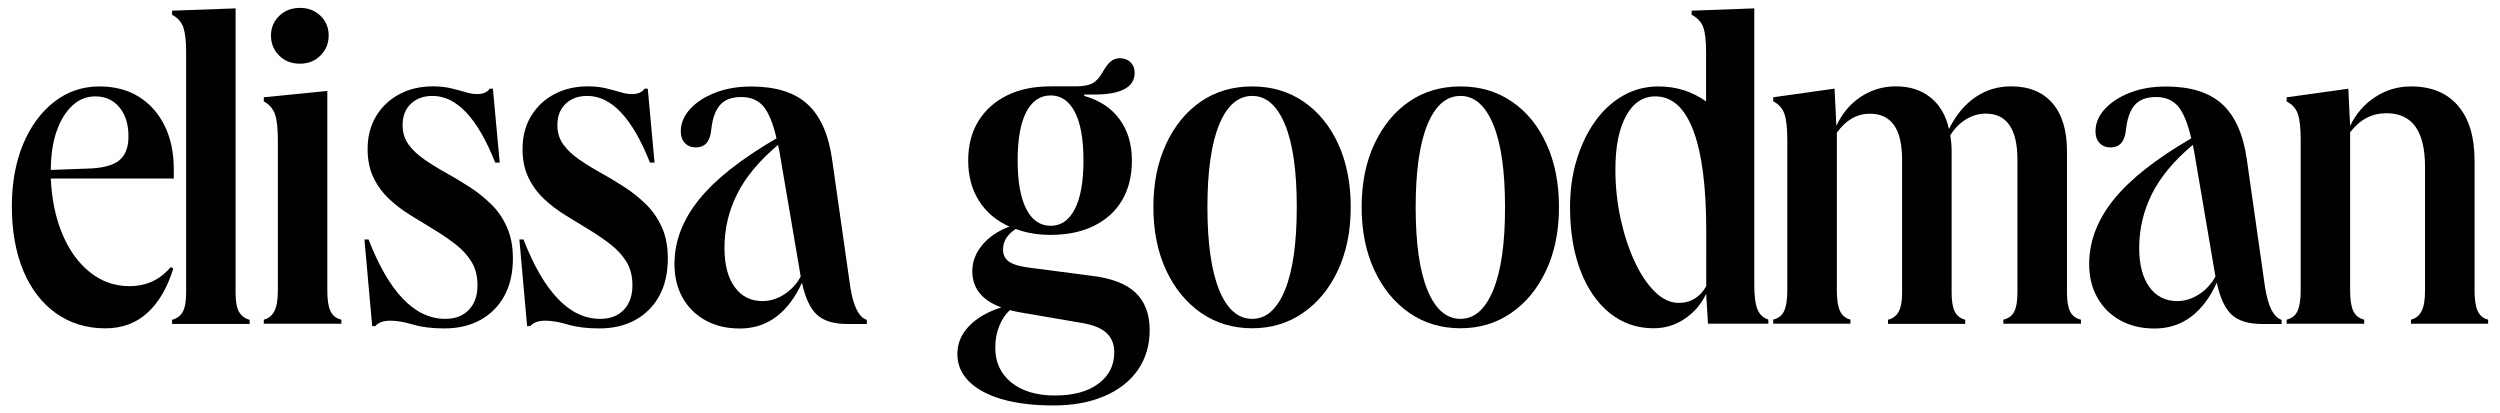
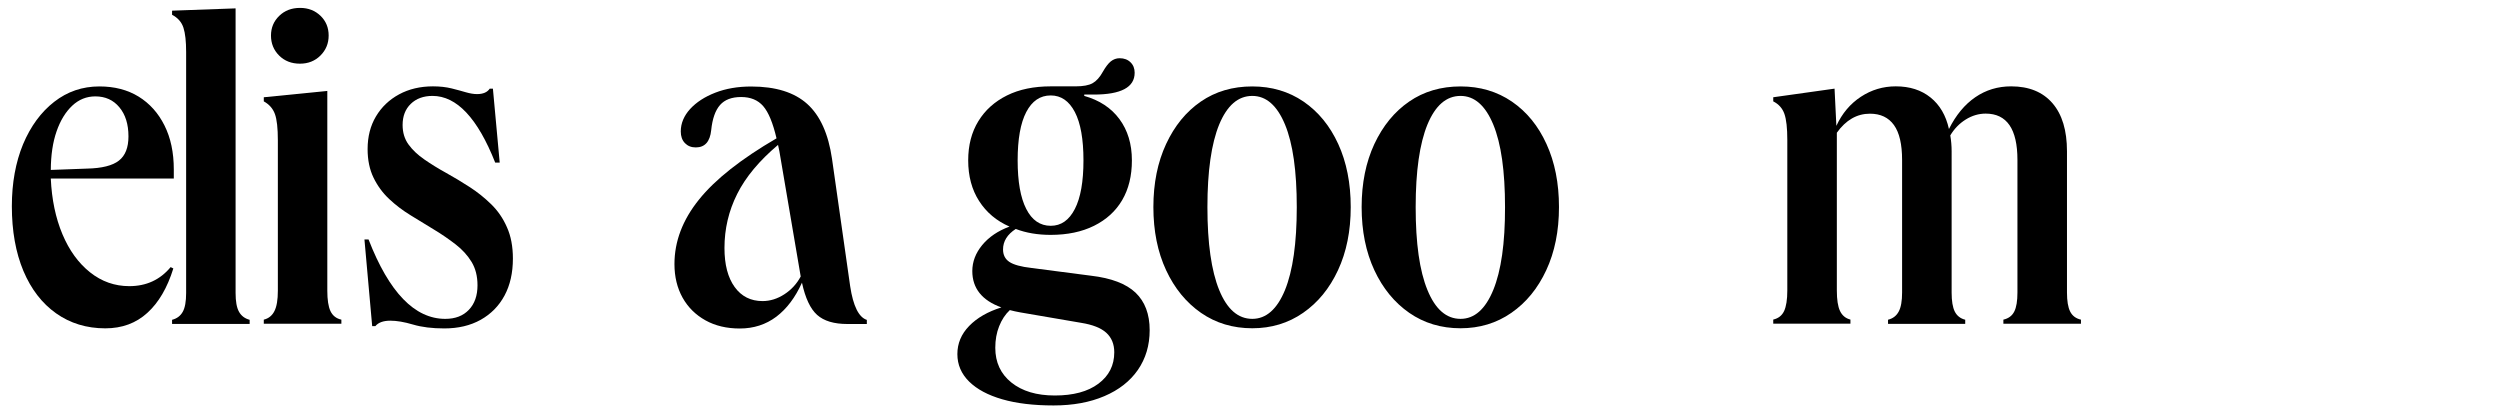
<svg xmlns="http://www.w3.org/2000/svg" version="1.1" id="Calque_1" x="0px" y="0px" viewBox="0 0 316.44 52.33" style="enable-background:new 0 0 316.44 52.33;" xml:space="preserve">
  <style type="text/css">
	.st0{fill:#3C5392;}
	.st1{fill:#C6CC9F;}
	.st2{fill:#BAAE82;}
	.st3{fill:#BDC9CC;}
	.st4{fill:#D6B78A;}
	.st5{fill:#637668;}
	.st6{fill:#DF9259;}
	.st7{fill:#D4DBBF;}
	.st8{fill:#DCB454;}
	.st9{fill:#F6F0E6;}
	.st10{fill:#FFFFFF;}
	.st11{clip-path:url(#SVGID_00000101104810517051220920000007343350599590899335_);fill:#F6F0E6;}
	.st12{clip-path:url(#SVGID_00000101104810517051220920000007343350599590899335_);fill:#D6B78A;}
	.st13{clip-path:url(#SVGID_00000101104810517051220920000007343350599590899335_);fill:#D4DBBF;}
	.st14{clip-path:url(#SVGID_00000101104810517051220920000007343350599590899335_);fill:#DCB454;}
	.st15{clip-path:url(#SVGID_00000101104810517051220920000007343350599590899335_);fill:#DF9259;}
	.st16{clip-path:url(#SVGID_00000101104810517051220920000007343350599590899335_);fill:#637668;}
	.st17{clip-path:url(#SVGID_00000101104810517051220920000007343350599590899335_);fill:#BDC9CC;}
	.st18{clip-path:url(#SVGID_00000101104810517051220920000007343350599590899335_);fill:#BAAE82;}
	.st19{clip-path:url(#SVGID_00000101104810517051220920000007343350599590899335_);fill:#3C5392;}
	.st20{clip-path:url(#SVGID_00000101104810517051220920000007343350599590899335_);fill:#C6CC9F;}
</style>
  <g>
    <path d="M41.83,39.38c-0.27-0.57-0.4-1.44-0.4-2.58V11.51l-8.04,0.8v0.52c0.69,0.38,1.16,0.92,1.41,1.61   c0.25,0.69,0.37,1.8,0.37,3.33v19.02c0,1.15-0.14,2.01-0.43,2.58c-0.29,0.58-0.74,0.94-1.35,1.09v0.52h9.82v-0.52   C42.56,40.32,42.1,39.95,41.83,39.38z" />
    <path d="M30.25,39.46c-0.29-0.52-0.43-1.31-0.43-2.38V1.06l-8.04,0.29v0.52c0.73,0.38,1.21,0.93,1.44,1.64   c0.23,0.71,0.34,1.73,0.34,3.07v30.51c0,1.07-0.14,1.87-0.43,2.38c-0.29,0.52-0.74,0.85-1.35,1.01v0.52h9.82v-0.52   C30.99,40.32,30.54,39.98,30.25,39.46z" />
    <path d="M62.17,25.85c-0.84-0.82-1.75-1.55-2.73-2.18s-1.96-1.23-2.96-1.78c-1-0.55-1.92-1.12-2.76-1.7   c-0.84-0.58-1.51-1.21-2.01-1.9c-0.5-0.69-0.75-1.51-0.75-2.47c0-1.11,0.34-2,1.03-2.67c0.69-0.67,1.61-1.01,2.76-1.01   c3.06,0,5.71,2.82,7.93,8.44h0.57l-0.86-9.36h-0.4c-0.31,0.46-0.84,0.69-1.61,0.69c-0.42,0-0.89-0.08-1.41-0.23   c-0.52-0.15-1.12-0.32-1.81-0.49c-0.69-0.17-1.48-0.26-2.36-0.26c-1.61,0-3.04,0.34-4.28,1.01c-1.24,0.67-2.22,1.6-2.93,2.79   c-0.71,1.19-1.06,2.57-1.06,4.14c0,1.38,0.25,2.59,0.75,3.62c0.5,1.03,1.16,1.93,1.98,2.7c0.82,0.77,1.73,1.46,2.73,2.07   c1,0.61,1.98,1.22,2.96,1.81c0.98,0.59,1.89,1.22,2.73,1.87c0.84,0.65,1.51,1.39,2.01,2.21c0.5,0.82,0.75,1.81,0.75,2.96   c0,1.3-0.36,2.34-1.09,3.1c-0.73,0.77-1.72,1.15-2.99,1.15c-3.87,0-7.11-3.35-9.71-10.05h-0.52l0.98,10.97h0.4   c0.38-0.46,1.01-0.69,1.9-0.69c0.8,0,1.76,0.16,2.87,0.49c1.11,0.33,2.43,0.49,3.96,0.49c1.76,0,3.29-0.36,4.6-1.09   c1.3-0.73,2.31-1.75,3.02-3.07c0.71-1.32,1.06-2.88,1.06-4.68c0-1.53-0.25-2.85-0.75-3.96C63.68,27.64,63.01,26.67,62.17,25.85z" />
    <path d="M34.3,4.5c0,1,0.34,1.84,1.03,2.53c0.69,0.69,1.57,1.03,2.64,1.03c1.03,0,1.9-0.34,2.59-1.03C41.25,6.34,41.6,5.5,41.6,4.5   c0-1-0.34-1.83-1.03-2.5C39.88,1.34,39.02,1,37.99,1h-0.02c-1.07,0-1.94,0.34-2.63,1.01C34.65,2.68,34.3,3.51,34.3,4.5z" />
    <path d="M7.1,39.66c1.78,1.26,3.86,1.9,6.23,1.9c2.11,0,3.88-0.65,5.31-1.95c1.44-1.3,2.54-3.18,3.3-5.63l-0.34-0.17   c-1.34,1.61-3.08,2.41-5.23,2.41c-1.84,0-3.5-0.58-4.97-1.75c-1.47-1.17-2.64-2.78-3.5-4.83c-0.86-2.05-1.35-4.4-1.47-7.04h15.57   v-1.15c0-2.14-0.39-4-1.18-5.57c-0.78-1.57-1.88-2.79-3.27-3.65c-1.4-0.86-3.05-1.29-4.97-1.29c-2.15,0-4.05,0.65-5.72,1.95   c-1.67,1.3-2.98,3.09-3.94,5.37C1.98,20.54,1.5,23.16,1.5,26.1v0c0,3.14,0.49,5.87,1.46,8.19C3.94,36.61,5.32,38.4,7.1,39.66z    M7.16,16.63c0.48-1.38,1.14-2.46,1.98-3.25c0.84-0.79,1.82-1.18,2.93-1.18c1.26,0,2.28,0.46,3.04,1.38   c0.77,0.92,1.15,2.15,1.15,3.68c0,1.42-0.4,2.44-1.21,3.07c-0.8,0.63-2.15,0.97-4.02,1.01l-4.6,0.17   C6.44,19.63,6.68,18.01,7.16,16.63z" />
-     <path d="M81.76,25.85c-0.84-0.82-1.75-1.55-2.73-2.18c-0.98-0.63-1.96-1.23-2.96-1.78c-1-0.55-1.92-1.12-2.76-1.7   c-0.84-0.58-1.51-1.21-2.01-1.9c-0.5-0.69-0.75-1.51-0.75-2.47c0-1.11,0.35-2,1.03-2.67c0.69-0.67,1.61-1.01,2.76-1.01   c3.06,0,5.71,2.82,7.93,8.44h0.58l-0.86-9.36h-0.4c-0.31,0.46-0.84,0.69-1.61,0.69c-0.42,0-0.89-0.08-1.41-0.23   c-0.52-0.15-1.12-0.32-1.81-0.49c-0.69-0.17-1.47-0.26-2.35-0.26c-1.61,0-3.04,0.34-4.28,1.01c-1.25,0.67-2.22,1.6-2.93,2.79   c-0.71,1.19-1.06,2.57-1.06,4.14c0,1.38,0.25,2.59,0.75,3.62c0.5,1.03,1.16,1.93,1.98,2.7c0.82,0.77,1.73,1.46,2.73,2.07   c1,0.61,1.98,1.22,2.96,1.81c0.98,0.59,1.89,1.22,2.73,1.87c0.84,0.65,1.51,1.39,2.01,2.21c0.5,0.82,0.75,1.81,0.75,2.96   c0,1.3-0.36,2.34-1.09,3.1c-0.73,0.77-1.72,1.15-2.99,1.15c-3.87,0-7.1-3.35-9.71-10.05h-0.52l0.98,10.97h0.4   c0.38-0.46,1.02-0.69,1.9-0.69c0.8,0,1.76,0.16,2.87,0.49c1.11,0.33,2.43,0.49,3.96,0.49c1.76,0,3.29-0.36,4.6-1.09   c1.3-0.73,2.31-1.75,3.02-3.07c0.71-1.32,1.06-2.88,1.06-4.68c0-1.53-0.25-2.85-0.75-3.96C83.27,27.64,82.6,26.67,81.76,25.85z" />
-     <path d="M313.62,39.38c-0.27-0.57-0.4-1.44-0.4-2.58V20.3c0-2.99-0.7-5.29-2.1-6.92s-3.38-2.44-5.95-2.44   c-1.65,0-3.16,0.45-4.54,1.35c-1.38,0.9-2.43,2.12-3.16,3.65l-0.23-4.71l-7.81,1.09v0.52c0.69,0.35,1.16,0.86,1.41,1.55   c0.25,0.69,0.37,1.8,0.37,3.33v19.07c0,1.15-0.14,2.01-0.4,2.58c-0.27,0.58-0.73,0.94-1.38,1.09v0.52h9.82v-0.52   c-0.65-0.15-1.11-0.52-1.38-1.09c-0.27-0.57-0.4-1.44-0.4-2.58V16.74c1.23-1.61,2.76-2.41,4.6-2.41c3.26,0,4.88,2.26,4.88,6.78   v15.68c0,1.15-0.14,2.01-0.43,2.58c-0.29,0.58-0.74,0.94-1.35,1.09v0.52h9.77v-0.52C314.33,40.32,313.89,39.95,313.62,39.38z" />
-     <path d="M286.68,36.22l-2.3-16.14c-0.46-3.14-1.5-5.45-3.13-6.92c-1.63-1.47-3.99-2.21-7.1-2.21c-1.69,0-3.2,0.26-4.54,0.78   c-1.34,0.52-2.4,1.21-3.19,2.07c-0.79,0.86-1.18,1.81-1.18,2.84c0,0.61,0.17,1.1,0.52,1.47c0.34,0.36,0.8,0.55,1.38,0.55   c1.15,0,1.8-0.73,1.95-2.18c0.15-1.46,0.53-2.52,1.12-3.19c0.59-0.67,1.48-1.01,2.67-1.01c1.19,0,2.11,0.38,2.79,1.15   c0.67,0.77,1.23,2.12,1.69,4.08c-4.48,2.61-7.76,5.19-9.82,7.76c-2.07,2.57-3.1,5.29-3.1,8.16c0,1.61,0.35,3.03,1.04,4.25   c0.69,1.23,1.66,2.18,2.9,2.87c1.24,0.69,2.69,1.03,4.34,1.03c1.76,0,3.3-0.5,4.62-1.49c1.32-1,2.4-2.43,3.25-4.31   c0.42,1.95,1.06,3.31,1.92,4.08c0.86,0.77,2.13,1.15,3.82,1.15h2.47v-0.52C287.77,40.16,287.06,38.74,286.68,36.22z M278.35,37.25   c-0.88,0.57-1.8,0.86-2.76,0.86c-1.49,0-2.67-0.59-3.53-1.78c-0.86-1.19-1.29-2.83-1.29-4.94c0-2.41,0.54-4.69,1.61-6.84   c1.07-2.14,2.79-4.21,5.17-6.21c0.04,0.23,0.1,0.5,0.17,0.8l2.7,15.86C279.92,35.93,279.23,36.68,278.35,37.25z" />
    <path d="M144.03,46.82c0.99-1.44,1.49-3.11,1.49-5.03c0-2.03-0.6-3.61-1.78-4.74c-1.19-1.13-3.07-1.85-5.63-2.15l-7.53-0.98   c-1.34-0.15-2.28-0.41-2.82-0.77s-0.8-0.89-0.8-1.58c0-1.03,0.54-1.9,1.61-2.59c1.3,0.5,2.78,0.75,4.42,0.75   c2.11,0,3.94-0.38,5.49-1.15c1.55-0.77,2.74-1.85,3.56-3.25c0.82-1.4,1.23-3.07,1.23-5.03c0-2.07-0.53-3.81-1.58-5.23   c-1.05-1.42-2.54-2.39-4.45-2.93v-0.17h1.21c3.45,0,5.17-0.92,5.17-2.76c0-0.54-0.17-0.98-0.52-1.32c-0.34-0.34-0.8-0.52-1.38-0.52   c-0.42,0-0.79,0.14-1.12,0.4c-0.33,0.27-0.66,0.71-1.01,1.32c-0.38,0.69-0.81,1.17-1.29,1.44c-0.48,0.27-1.2,0.4-2.15,0.4H133   c-2.14,0-3.99,0.38-5.54,1.15c-1.55,0.77-2.76,1.85-3.62,3.25c-0.86,1.4-1.29,3.05-1.29,4.97c0,1.99,0.46,3.71,1.38,5.14   c0.92,1.44,2.2,2.52,3.85,3.24c-1.46,0.54-2.6,1.31-3.45,2.33c-0.84,1.02-1.26,2.12-1.26,3.3c0,2.18,1.23,3.72,3.68,4.6   c-1.72,0.54-3.08,1.32-4.08,2.35c-1,1.03-1.49,2.22-1.49,3.56c0,1.34,0.5,2.5,1.49,3.48c1,0.98,2.39,1.72,4.19,2.24   c1.8,0.52,3.96,0.78,6.49,0.78h0.01c2.45,0,4.59-0.39,6.43-1.18C141.62,49.36,143.04,48.25,144.03,46.82z M129.9,14.18   c0.73-1.4,1.76-2.1,3.1-2.1c1.3,0,2.32,0.7,3.05,2.1c0.73,1.4,1.09,3.44,1.09,6.12c0,2.68-0.36,4.73-1.09,6.15   c-0.73,1.42-1.74,2.13-3.05,2.13c-1.34,0-2.38-0.71-3.1-2.13c-0.73-1.42-1.09-3.47-1.09-6.15   C128.81,17.62,129.17,15.58,129.9,14.18z M139.03,48.57c-1.34,1-3.18,1.49-5.52,1.49c-2.3,0-4.13-0.55-5.49-1.64   c-1.36-1.09-2.04-2.56-2.04-4.4c0-1,0.16-1.91,0.49-2.73c0.33-0.82,0.77-1.5,1.35-2.04c0.42,0.11,0.86,0.21,1.32,0.29l7.7,1.32   c1.45,0.23,2.52,0.65,3.19,1.26c0.67,0.61,1.01,1.44,1.01,2.47C141.04,46.25,140.37,47.57,139.03,48.57z" />
-     <path d="M222.45,39.15c-0.27-0.65-0.4-1.68-0.4-3.1V1.06l-7.93,0.29v0.52c0.73,0.38,1.22,0.9,1.46,1.55   c0.25,0.65,0.37,1.72,0.37,3.22v6.2c-1.76-1.26-3.77-1.9-6.03-1.9c-1.61,0-3.09,0.38-4.45,1.15c-1.36,0.77-2.54,1.84-3.53,3.22   c-1,1.38-1.78,3-2.35,4.85c-0.58,1.86-0.86,3.88-0.86,6.06c0,3.07,0.44,5.74,1.32,8.04c0.88,2.3,2.12,4.09,3.71,5.37   c1.59,1.28,3.44,1.92,5.54,1.92c1.46,0,2.78-0.4,3.96-1.21c1.19-0.8,2.09-1.86,2.7-3.16l0.23,3.79h7.64v-0.52   C223.18,40.24,222.72,39.8,222.45,39.15z M215.96,36.22c-0.35,0.65-0.81,1.17-1.41,1.55s-1.27,0.57-2.04,0.57   c-1.07,0-2.09-0.47-3.04-1.41c-0.96-0.94-1.81-2.21-2.56-3.82c-0.75-1.61-1.34-3.42-1.78-5.43s-0.66-4.09-0.66-6.23   c0-2.87,0.45-5.13,1.35-6.78c0.9-1.65,2.14-2.47,3.71-2.47c2.11,0,3.71,1.44,4.8,4.31c1.09,2.87,1.64,7.1,1.64,12.7V36.22z" />
    <path d="M191.37,12.86c-1.88-1.28-4.04-1.92-6.49-1.92c-2.49,0-4.66,0.64-6.52,1.92c-1.86,1.28-3.32,3.07-4.4,5.37   c-1.07,2.3-1.61,4.96-1.61,7.98c0,3.03,0.54,5.69,1.61,7.99c1.07,2.3,2.55,4.1,4.42,5.4c1.88,1.3,4.04,1.95,6.49,1.95   c2.41,0,4.56-0.65,6.43-1.95c1.88-1.3,3.35-3.1,4.42-5.4c1.07-2.3,1.61-4.96,1.61-7.99c0-3.02-0.53-5.69-1.58-7.98   C194.71,15.94,193.25,14.15,191.37,12.86z M189.01,36.71c-1,2.43-2.38,3.65-4.14,3.65c-1.8,0-3.2-1.22-4.19-3.65   c-1-2.43-1.49-5.93-1.49-10.49c0-4.56,0.5-8.04,1.49-10.46c1-2.41,2.39-3.62,4.19-3.62c1.76,0,3.14,1.21,4.14,3.62   c1,2.41,1.49,5.9,1.49,10.46C190.51,30.78,190.01,34.27,189.01,36.71z" />
    <path d="M165,12.86c-1.88-1.28-4.04-1.92-6.49-1.92c-2.49,0-4.66,0.64-6.52,1.92c-1.86,1.28-3.32,3.07-4.39,5.37   c-1.07,2.3-1.61,4.96-1.61,7.98c0,3.03,0.54,5.69,1.61,7.99c1.07,2.3,2.55,4.1,4.42,5.4c1.88,1.3,4.04,1.95,6.49,1.95   c2.41,0,4.56-0.65,6.43-1.95c1.88-1.3,3.35-3.1,4.42-5.4c1.07-2.3,1.61-4.96,1.61-7.99c0-3.02-0.53-5.69-1.58-7.98   C168.34,15.94,166.88,14.15,165,12.86z M162.65,36.71c-1,2.43-2.38,3.65-4.14,3.65c-1.8,0-3.2-1.22-4.19-3.65   s-1.49-5.93-1.49-10.49c0-4.56,0.5-8.04,1.49-10.46c1-2.41,2.39-3.62,4.19-3.62c1.76,0,3.14,1.21,4.14,3.62   c1,2.41,1.49,5.9,1.49,10.46C164.14,30.78,163.64,34.27,162.65,36.71z" />
    <path d="M262.03,39.43c-0.27-0.54-0.4-1.34-0.4-2.41V19.15c0-2.64-0.61-4.67-1.84-6.09c-1.23-1.42-2.97-2.13-5.23-2.13   c-1.69,0-3.2,0.46-4.54,1.38c-1.34,0.92-2.45,2.26-3.33,4.02c-0.38-1.72-1.16-3.05-2.33-3.99c-1.17-0.94-2.63-1.41-4.4-1.41   c-1.61,0-3.08,0.44-4.42,1.32c-1.34,0.88-2.38,2.11-3.1,3.68l-0.23-4.71l-7.76,1.09v0.52c0.69,0.35,1.16,0.87,1.41,1.58   c0.25,0.71,0.37,1.81,0.37,3.3v19.07c0,1.15-0.14,2.01-0.4,2.58c-0.27,0.58-0.73,0.94-1.38,1.09v0.52h9.77v-0.52   c-0.61-0.15-1.05-0.52-1.32-1.09c-0.27-0.57-0.4-1.44-0.4-2.58V16.97V16.8c1.15-1.61,2.55-2.41,4.19-2.41   c1.34,0,2.35,0.48,3.04,1.44c0.69,0.96,1.03,2.43,1.03,4.42v16.78c0,1.07-0.14,1.88-0.43,2.41c-0.29,0.54-0.74,0.88-1.35,1.03v0.52   h9.77v-0.52c-0.61-0.15-1.05-0.5-1.32-1.03c-0.27-0.54-0.4-1.34-0.4-2.41V19.15c0-0.69-0.06-1.36-0.17-2.01   c0.5-0.84,1.15-1.51,1.95-2.01c0.8-0.5,1.65-0.75,2.53-0.75c2.68,0,4.02,1.95,4.02,5.86v16.78c0,1.07-0.13,1.88-0.4,2.41   c-0.27,0.54-0.73,0.88-1.38,1.03v0.52h9.82v-0.52C262.76,40.32,262.3,39.97,262.03,39.43z" />
    <path d="M107.61,36.22l-2.3-16.14c-0.46-3.14-1.5-5.45-3.13-6.92c-1.63-1.47-3.99-2.21-7.1-2.21c-1.69,0-3.2,0.26-4.54,0.78   c-1.34,0.52-2.4,1.21-3.19,2.07c-0.78,0.86-1.18,1.81-1.18,2.84c0,0.61,0.17,1.1,0.52,1.47c0.35,0.36,0.8,0.55,1.38,0.55   c1.15,0,1.8-0.73,1.95-2.18c0.15-1.46,0.53-2.52,1.12-3.19c0.59-0.67,1.48-1.01,2.67-1.01s2.12,0.38,2.79,1.15   c0.67,0.77,1.23,2.12,1.69,4.08c-4.48,2.61-7.76,5.19-9.82,7.76c-2.07,2.57-3.1,5.29-3.1,8.16c0,1.61,0.35,3.03,1.03,4.25   c0.69,1.23,1.66,2.18,2.9,2.87c1.24,0.69,2.69,1.03,4.34,1.03c1.76,0,3.3-0.5,4.62-1.49c1.32-1,2.4-2.43,3.25-4.31   c0.42,1.95,1.06,3.31,1.92,4.08s2.14,1.15,3.82,1.15h2.47v-0.52C108.7,40.16,107.99,38.74,107.61,36.22z M99.28,37.25   c-0.88,0.57-1.8,0.86-2.76,0.86c-1.49,0-2.67-0.59-3.53-1.78c-0.86-1.19-1.29-2.83-1.29-4.94c0-2.41,0.53-4.69,1.61-6.84   c1.07-2.14,2.8-4.21,5.17-6.21c0.04,0.23,0.1,0.5,0.17,0.8l2.7,15.86C100.85,35.93,100.16,36.68,99.28,37.25z" />
  </g>
</svg>